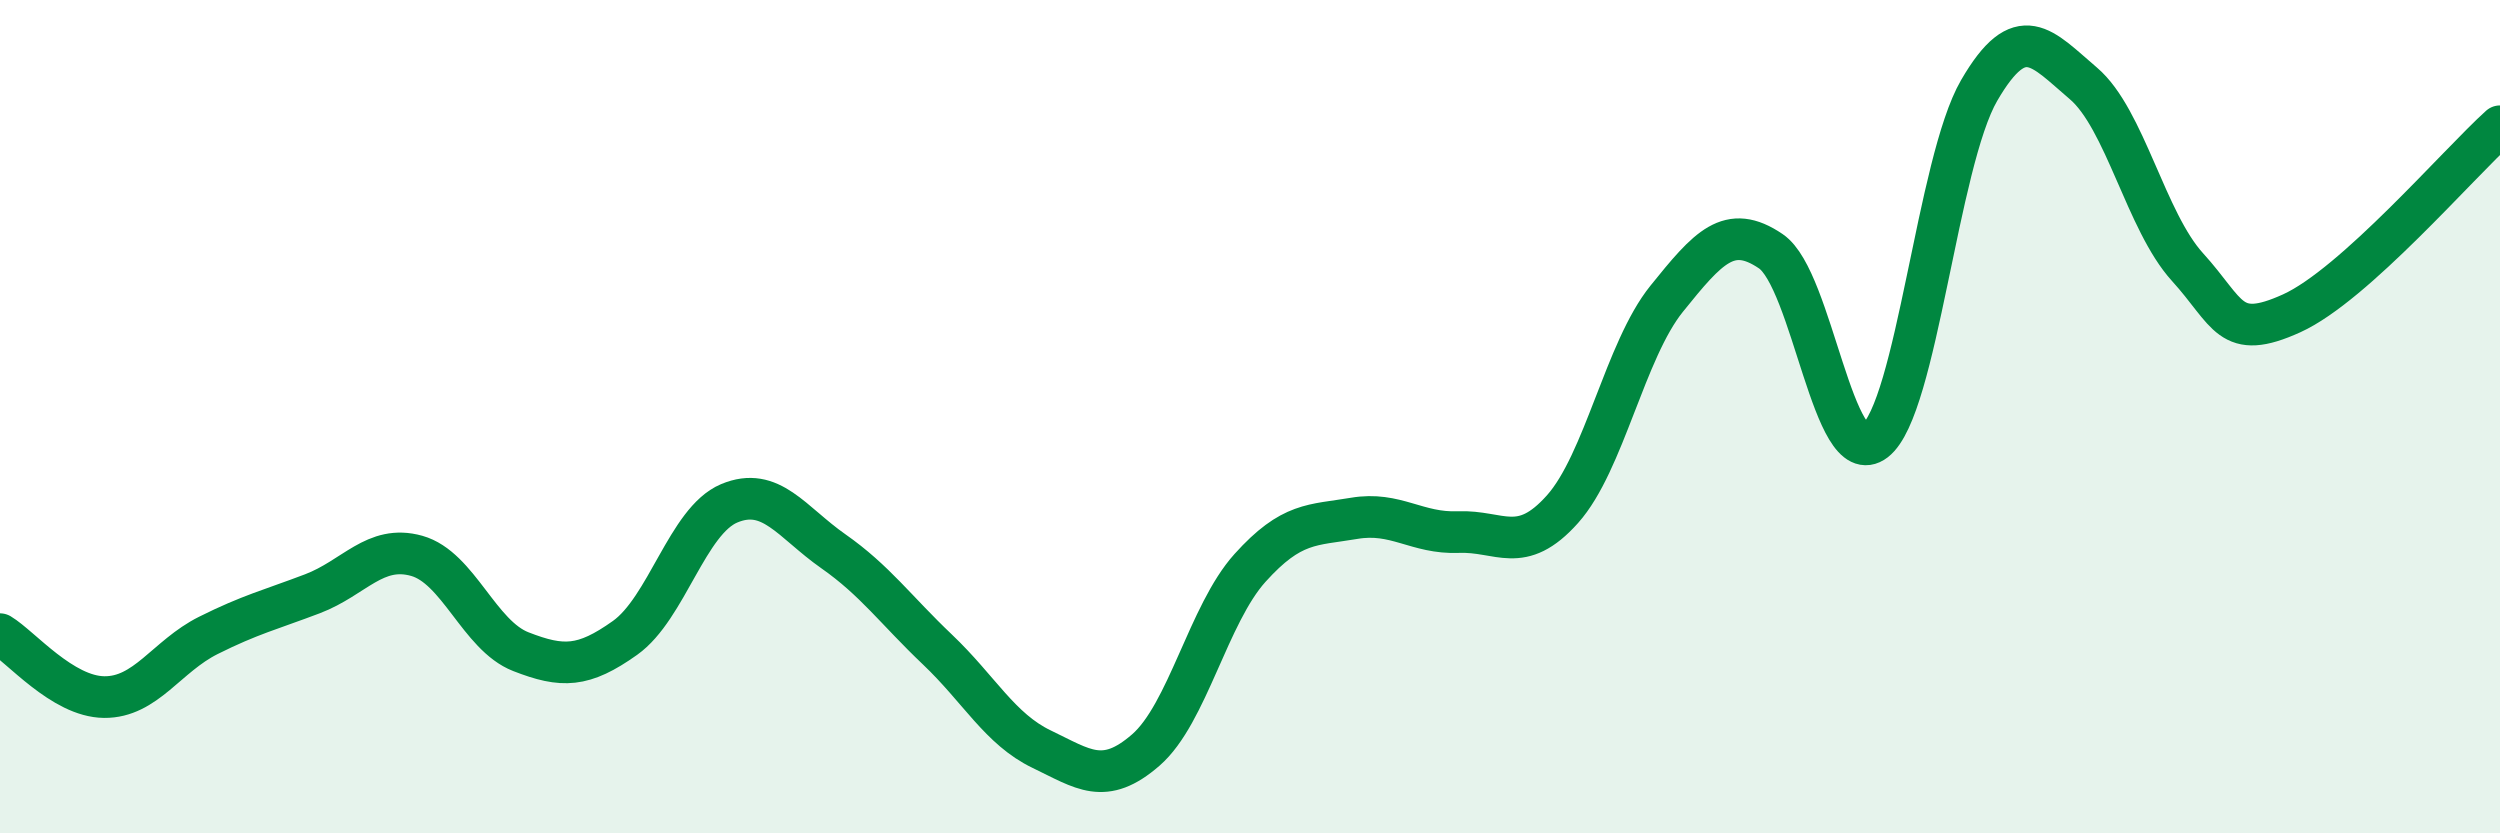
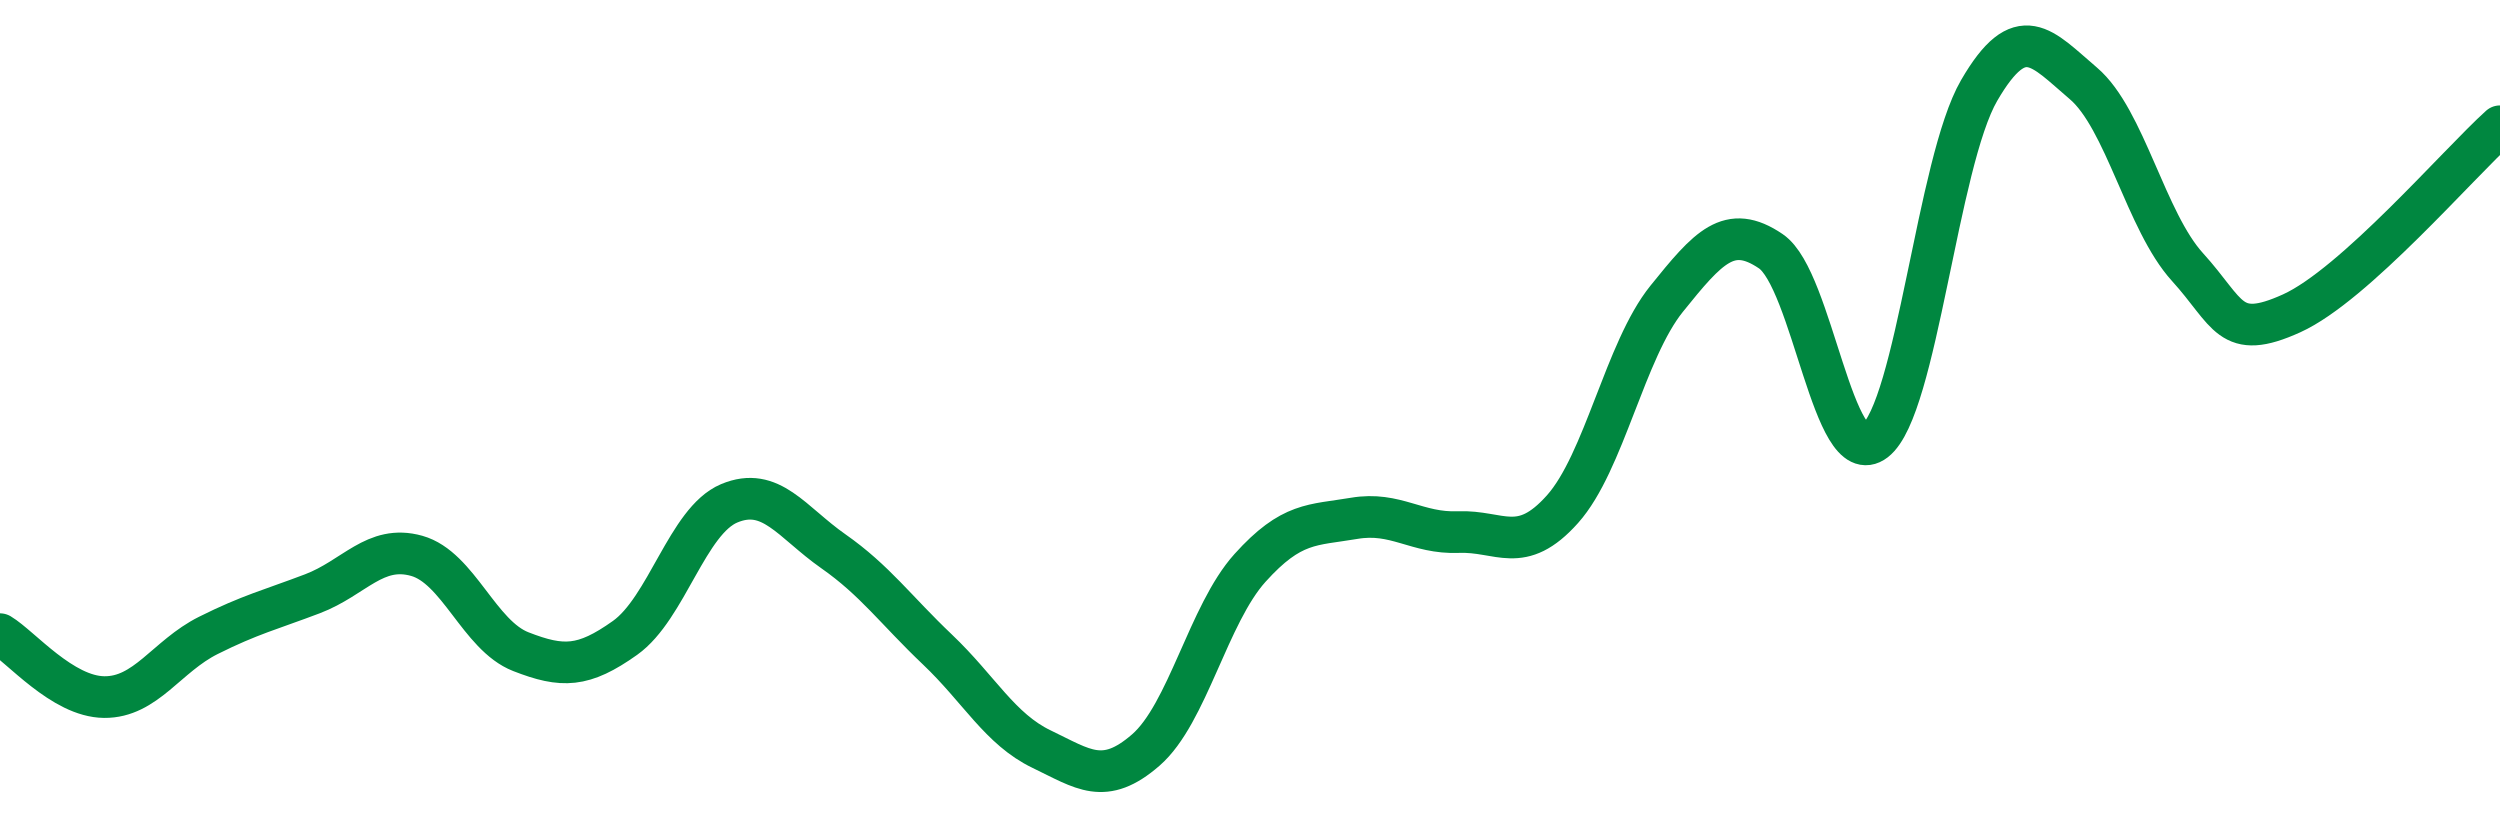
<svg xmlns="http://www.w3.org/2000/svg" width="60" height="20" viewBox="0 0 60 20">
-   <path d="M 0,15.22 C 0.5,15.52 1.5,16.72 2.5,16.73 C 3.5,16.74 4,15.75 5,15.25 C 6,14.75 6.5,14.63 7.5,14.25 C 8.5,13.87 9,13.06 10,13.34 C 11,13.62 11.5,15.25 12.5,15.64 C 13.5,16.03 14,16.02 15,15.31 C 16,14.6 16.5,12.5 17.5,12.08 C 18.5,11.66 19,12.53 20,13.23 C 21,13.93 21.5,14.64 22.5,15.59 C 23.5,16.54 24,17.5 25,17.98 C 26,18.46 26.5,18.87 27.5,18 C 28.5,17.13 29,14.74 30,13.63 C 31,12.52 31.5,12.61 32.5,12.44 C 33.5,12.27 34,12.81 35,12.77 C 36,12.73 36.5,13.34 37.5,12.22 C 38.5,11.1 39,8.41 40,7.17 C 41,5.93 41.5,5.35 42.5,6.03 C 43.5,6.71 44,11.35 45,10.58 C 46,9.81 46.5,3.89 47.5,2.17 C 48.5,0.45 49,1.15 50,2 C 51,2.85 51.5,5.31 52.5,6.41 C 53.5,7.51 53.5,8.2 55,7.52 C 56.5,6.84 59,3.93 60,3.03L60 20L0 20Z" fill="#008740" opacity="0.1" stroke-linecap="round" stroke-linejoin="round" />
  <path d="M 0,15.22 C 0.5,15.52 1.5,16.72 2.5,16.73 C 3.5,16.74 4,15.75 5,15.25 C 6,14.75 6.5,14.63 7.5,14.25 C 8.5,13.87 9,13.06 10,13.34 C 11,13.62 11.5,15.25 12.5,15.64 C 13.5,16.03 14,16.02 15,15.31 C 16,14.6 16.5,12.5 17.5,12.08 C 18.5,11.66 19,12.53 20,13.23 C 21,13.93 21.5,14.64 22.5,15.59 C 23.5,16.54 24,17.5 25,17.98 C 26,18.46 26.5,18.87 27.5,18 C 28.5,17.13 29,14.74 30,13.63 C 31,12.52 31.5,12.61 32.5,12.44 C 33.5,12.27 34,12.81 35,12.77 C 36,12.73 36.5,13.34 37.5,12.22 C 38.5,11.1 39,8.41 40,7.17 C 41,5.93 41.5,5.35 42.5,6.03 C 43.5,6.71 44,11.35 45,10.58 C 46,9.81 46.5,3.89 47.5,2.17 C 48.5,0.45 49,1.15 50,2 C 51,2.85 51.5,5.31 52.5,6.41 C 53.5,7.51 53.5,8.2 55,7.52 C 56.5,6.84 59,3.93 60,3.03" stroke="#008740" stroke-width="1" fill="none" stroke-linecap="round" stroke-linejoin="round" />
</svg>